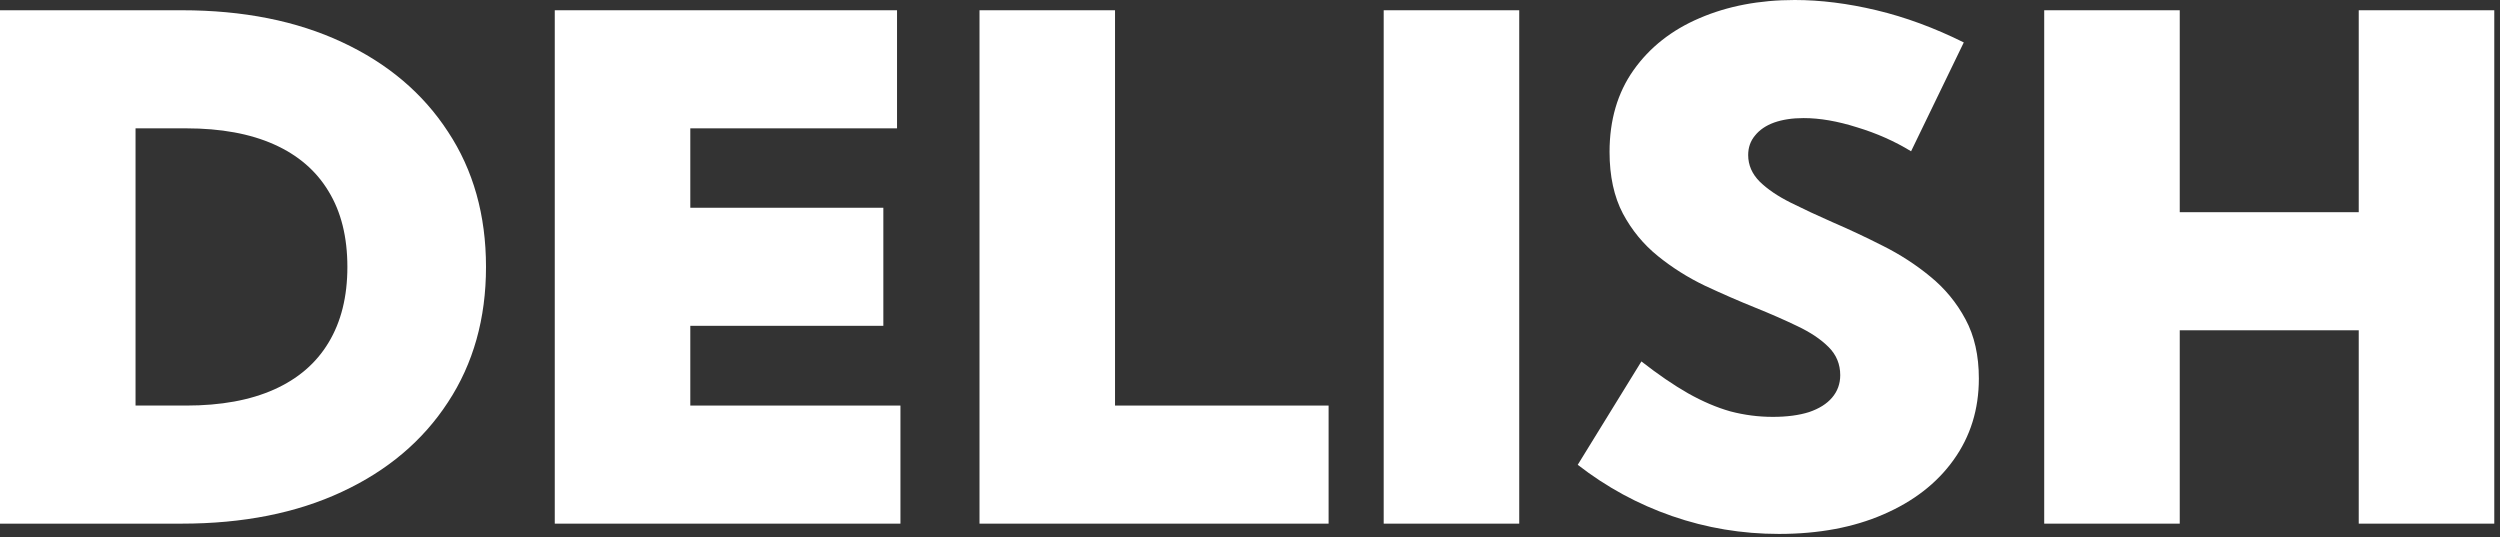
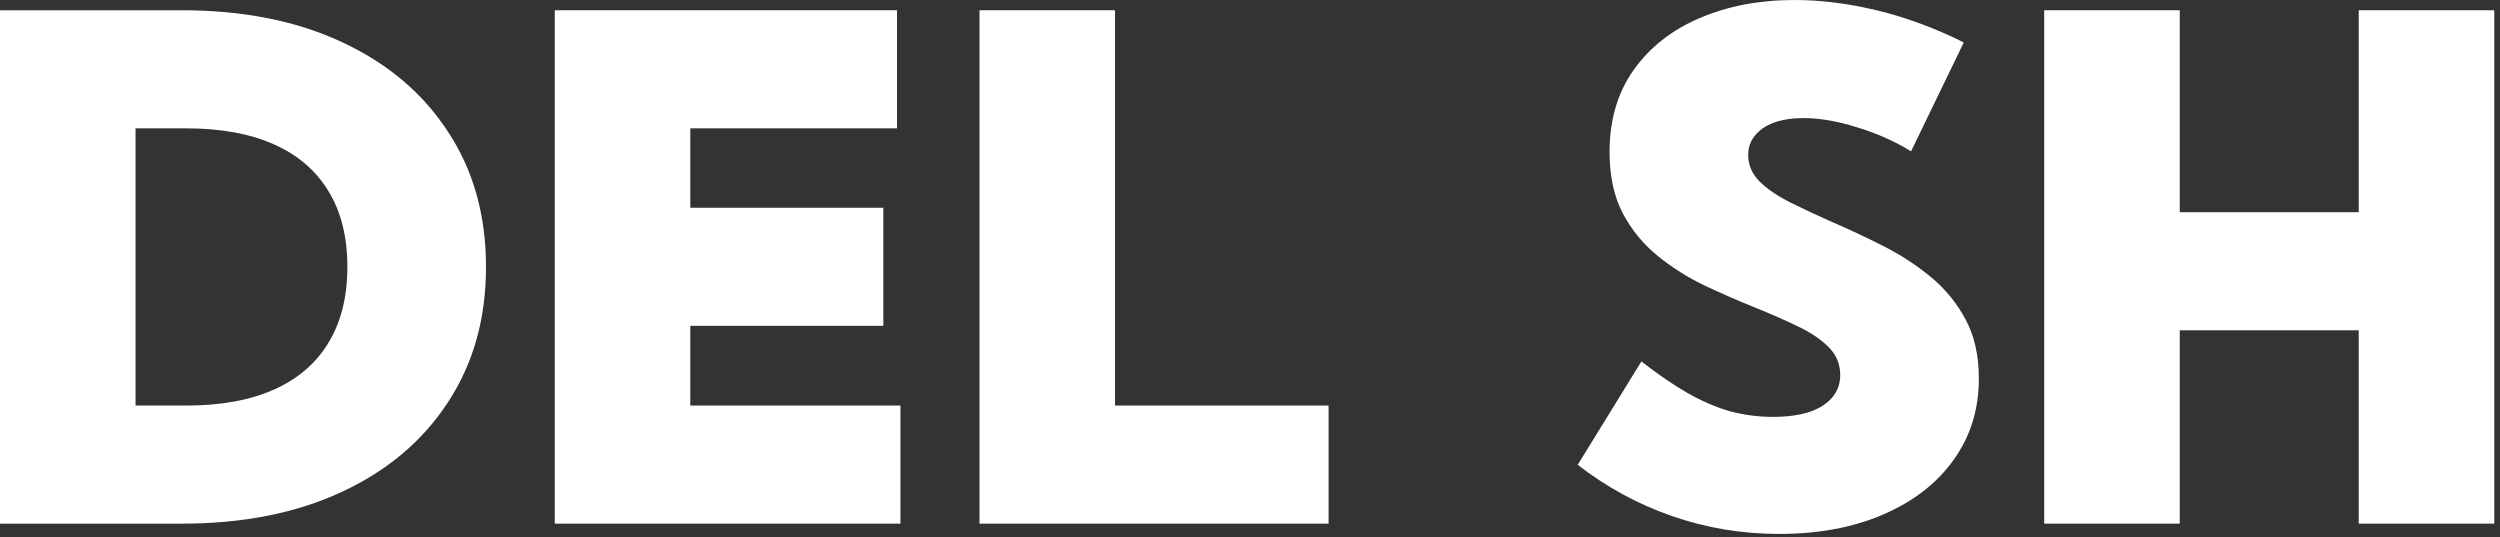
<svg xmlns="http://www.w3.org/2000/svg" width="107" height="23" viewBox="0 0 107 23" fill="none">
  <rect x="0" y="0" width="107" height="23" fill="#333333" stroke="none" />
  <path d="M0 22.412V0.439H7.778C10.405 0.439 12.69 0.894 14.634 1.802C16.587 2.71 18.101 3.989 19.175 5.64C20.259 7.28 20.801 9.209 20.801 11.426C20.801 13.633 20.259 15.562 19.175 17.212C18.101 18.862 16.587 20.142 14.634 21.05C12.69 21.958 10.405 22.412 7.778 22.412H0ZM5.801 17.358H7.969C9.453 17.358 10.708 17.129 11.733 16.67C12.759 16.211 13.535 15.542 14.062 14.663C14.6 13.774 14.868 12.695 14.868 11.426C14.868 10.146 14.6 9.067 14.062 8.188C13.535 7.31 12.759 6.641 11.733 6.182C10.708 5.723 9.453 5.493 7.969 5.493H5.801V17.358Z" fill="white" />
  <path d="M23.744 22.412V0.439H38.393V5.493H29.545V8.892H37.807V13.945H29.545V17.358H38.539V22.412H23.744Z" fill="white" />
  <path d="M56.864 22.412H41.923V0.439H47.723V17.358H56.864V22.412Z" fill="white" />
-   <path d="M65.023 0.439V22.412H59.222V0.439H65.023Z" fill="white" />
  <path d="M67.527 19.893L70.252 15.469C70.965 16.025 71.629 16.48 72.244 16.831C72.869 17.183 73.474 17.441 74.06 17.607C74.656 17.764 75.261 17.842 75.877 17.842C76.482 17.842 77 17.773 77.429 17.637C77.859 17.49 78.186 17.285 78.411 17.021C78.645 16.748 78.762 16.426 78.762 16.055C78.762 15.586 78.596 15.185 78.264 14.854C77.932 14.521 77.488 14.224 76.931 13.96C76.384 13.696 75.784 13.433 75.129 13.169C74.426 12.886 73.709 12.573 72.976 12.231C72.244 11.88 71.57 11.455 70.955 10.957C70.34 10.459 69.841 9.854 69.46 9.141C69.08 8.418 68.889 7.539 68.889 6.504C68.889 5.137 69.231 3.97 69.915 3.003C70.608 2.026 71.55 1.284 72.742 0.776C73.943 0.259 75.3 0 76.814 0C77.918 0 79.085 0.146 80.315 0.439C81.546 0.732 82.791 1.191 84.05 1.816L81.794 6.475C81.091 6.045 80.32 5.703 79.48 5.449C78.65 5.186 77.888 5.054 77.195 5.054C76.716 5.054 76.296 5.117 75.935 5.244C75.584 5.371 75.31 5.557 75.115 5.801C74.919 6.035 74.822 6.313 74.822 6.636C74.822 7.065 74.988 7.446 75.32 7.778C75.652 8.101 76.091 8.398 76.638 8.672C77.185 8.945 77.781 9.224 78.425 9.507C79.129 9.81 79.846 10.146 80.579 10.518C81.321 10.889 82 11.328 82.615 11.836C83.24 12.344 83.743 12.954 84.124 13.667C84.504 14.37 84.695 15.215 84.695 16.201C84.695 17.52 84.334 18.682 83.611 19.688C82.898 20.684 81.897 21.46 80.608 22.017C79.329 22.573 77.84 22.852 76.14 22.852C74.558 22.852 73.035 22.598 71.57 22.09C70.105 21.582 68.757 20.85 67.527 19.893Z" fill="white" />
  <path d="M93.293 22.412H87.492V0.439H93.293V9.082H100.954V0.439H106.755V22.412H100.954V14.136H93.293V22.412Z" fill="white" />
</svg>